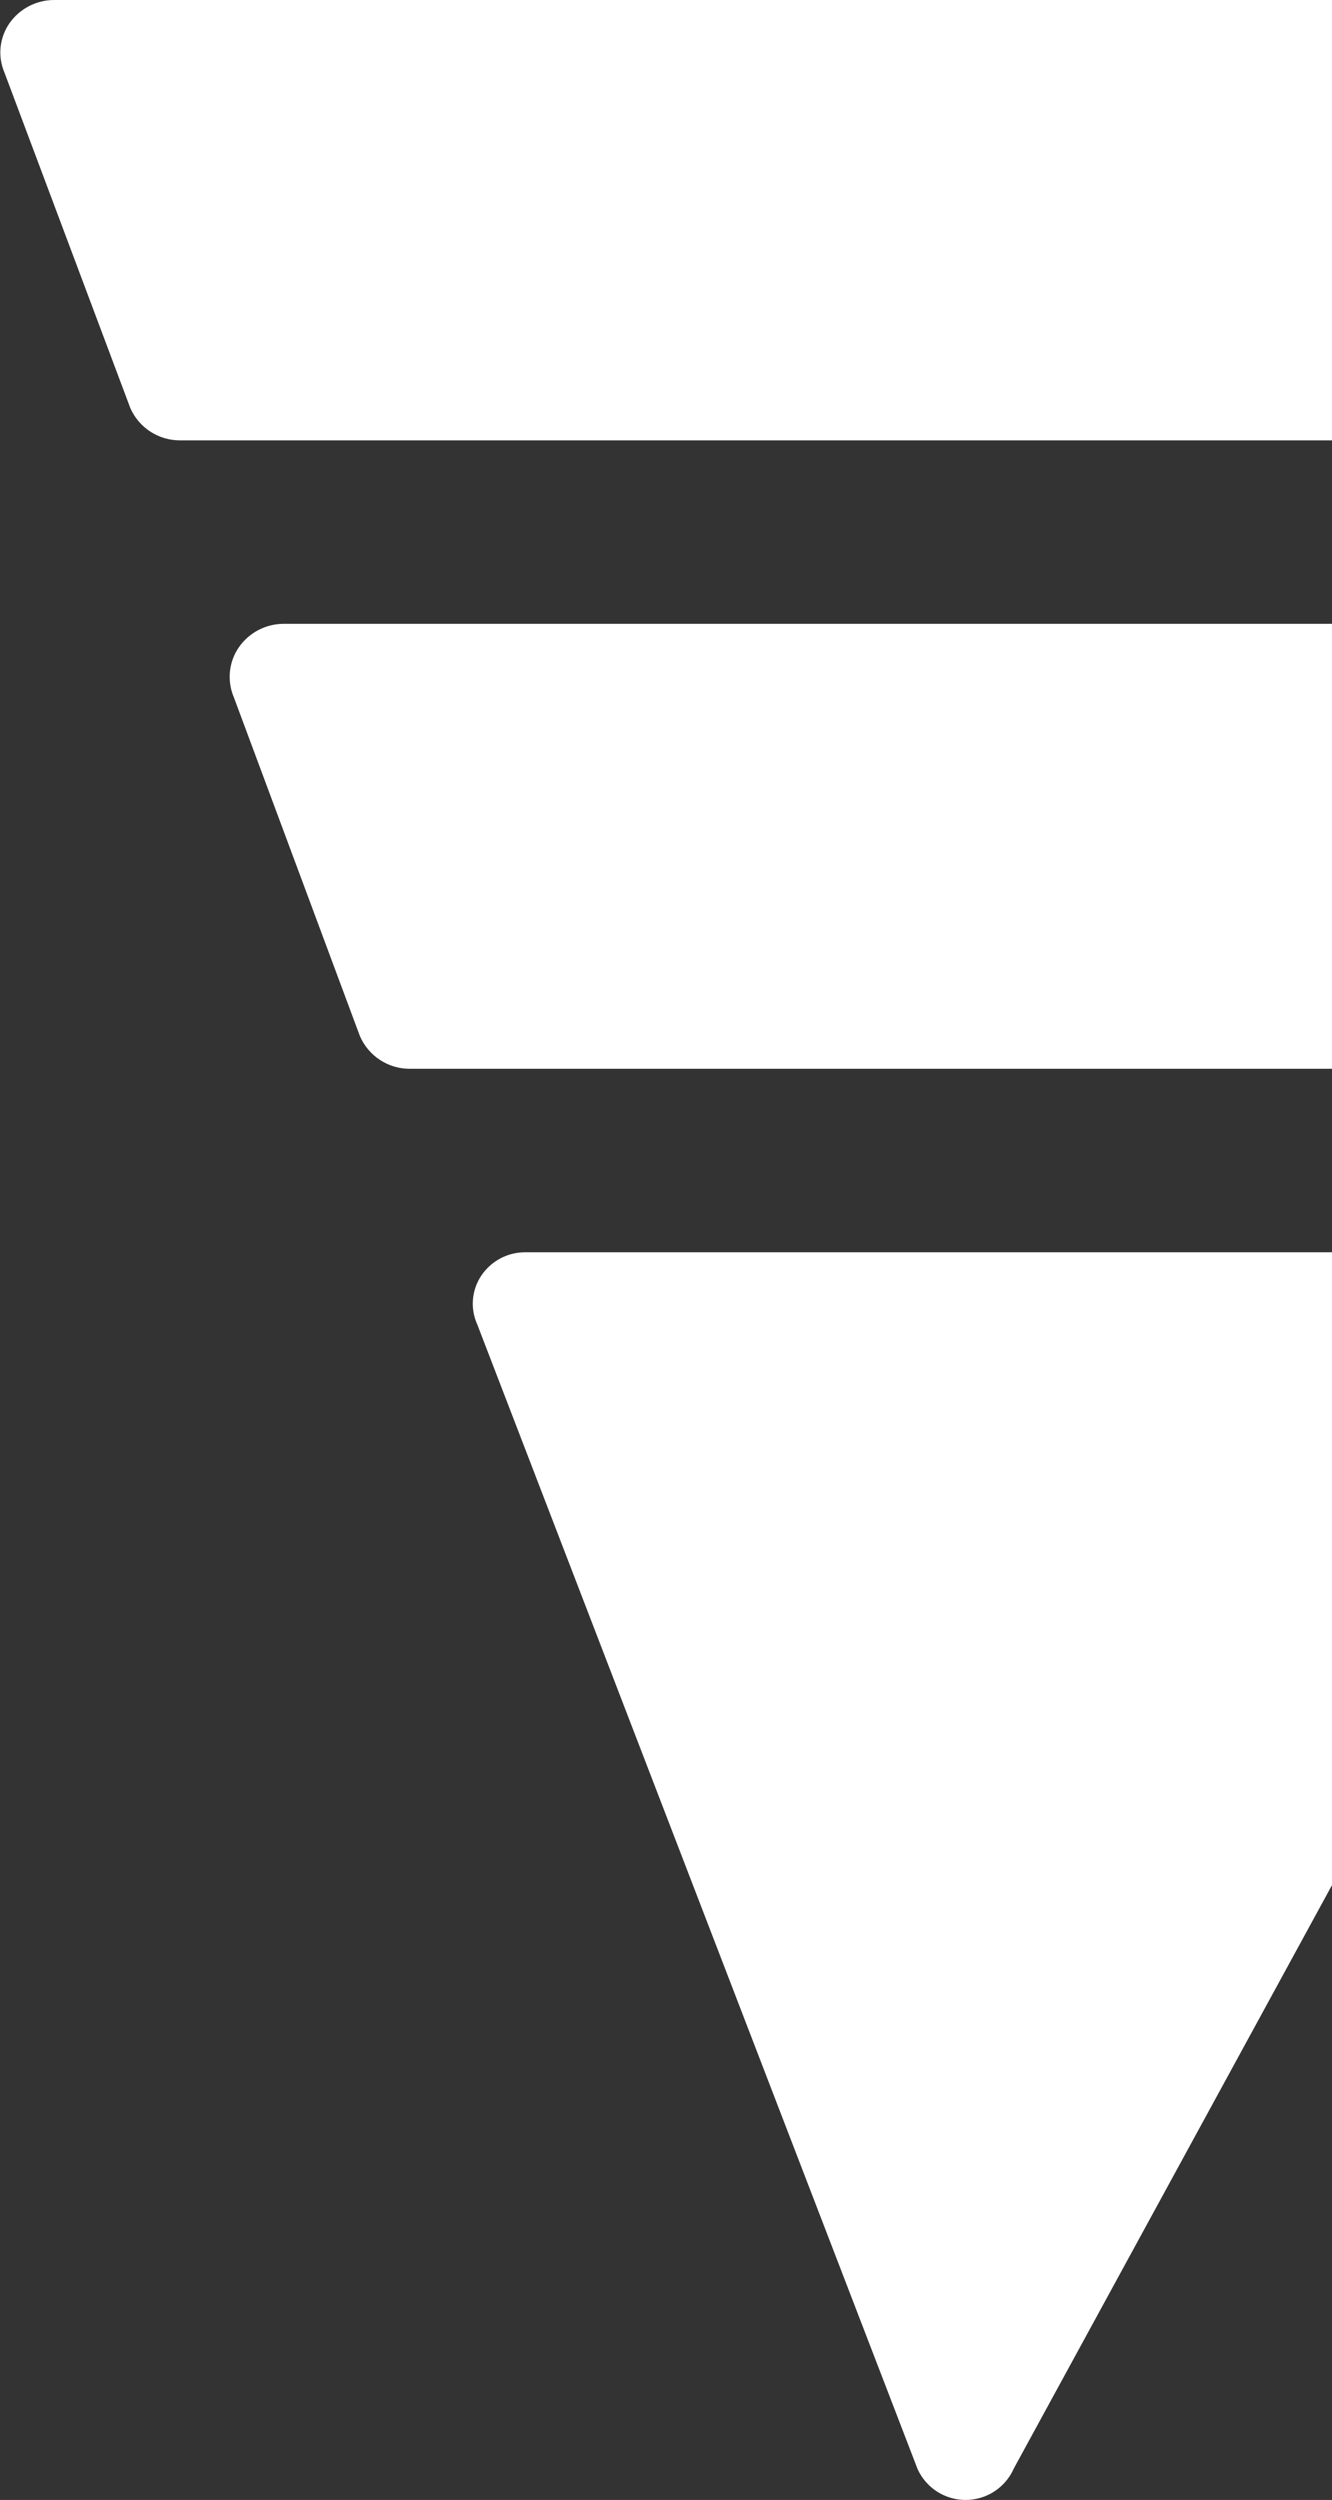
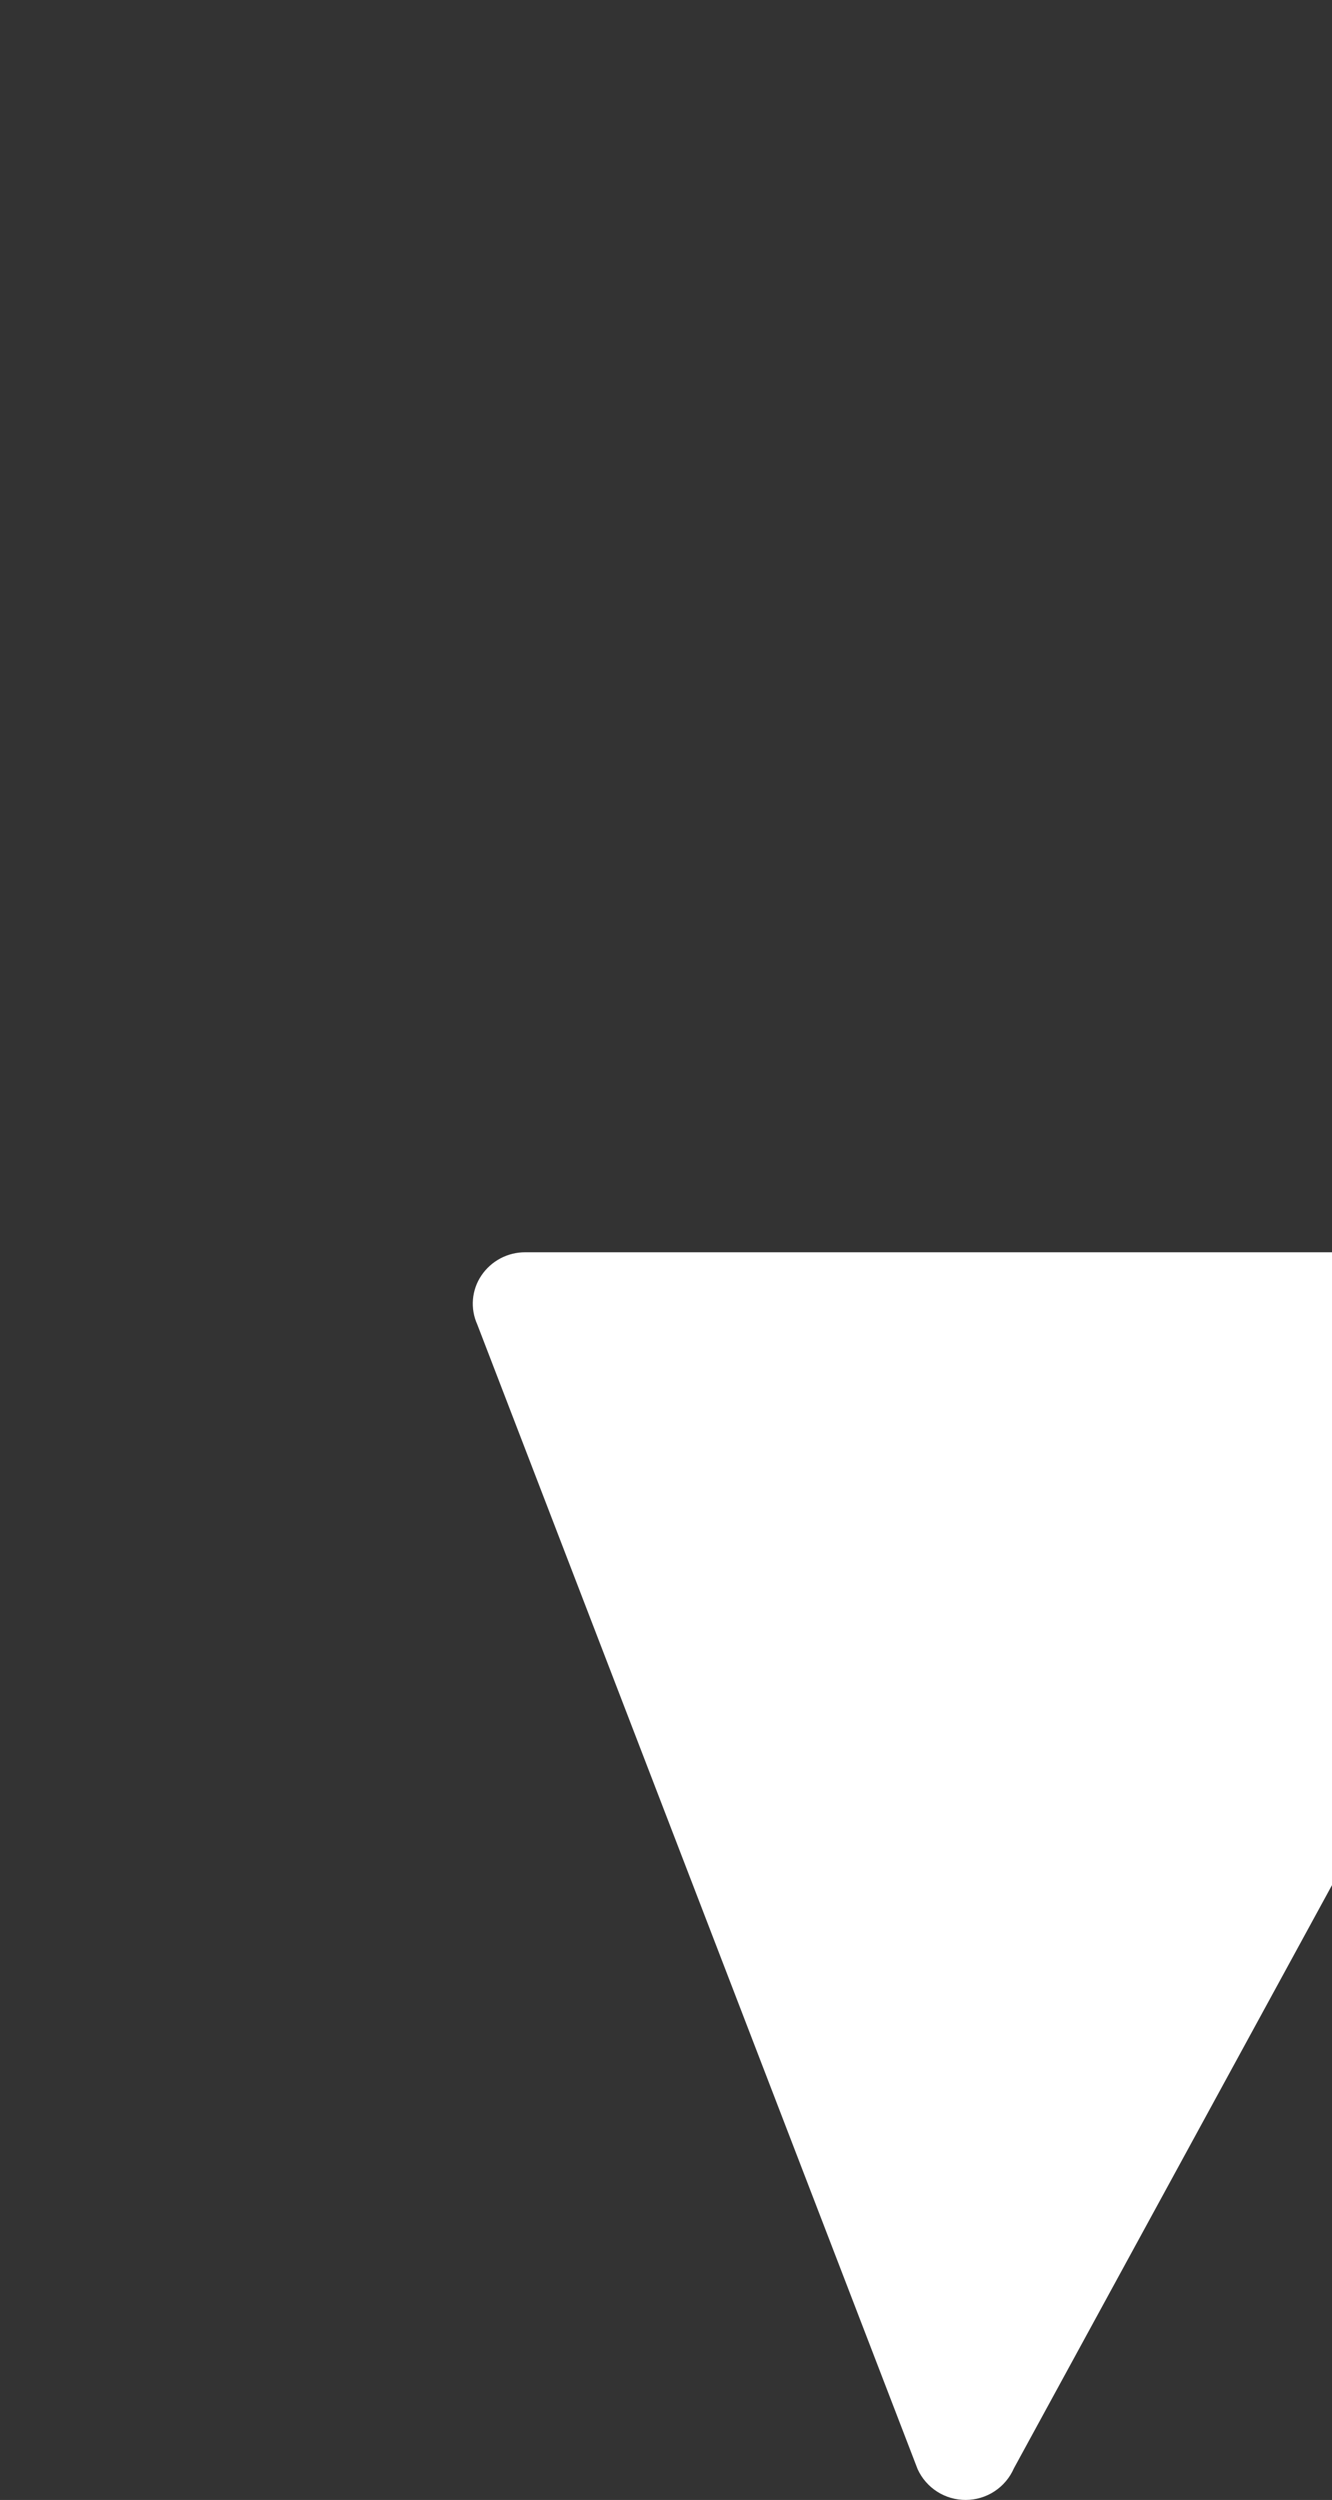
<svg xmlns="http://www.w3.org/2000/svg" width="284" height="533" viewBox="0 0 284 533" fill="none">
  <rect x="0" y="0" width="284" height="533" fill="#333333" stroke="none" />
  <path d="M715.171 271.938C714.137 270.405 712.741 269.152 711.107 268.289C709.474 267.425 707.654 266.979 705.807 266.989H112.012C110.16 266.978 108.334 267.426 106.696 268.293C105.058 269.161 103.66 270.421 102.626 271.961C101.608 273.475 100.993 275.225 100.84 277.044C100.687 278.863 101 280.691 101.751 282.355L195.657 526.453C196.558 528.417 198.006 530.079 199.826 531.24C201.646 532.401 203.761 533.012 205.919 533C208.098 532.994 210.229 532.353 212.051 531.155C213.874 529.956 215.308 528.252 216.18 526.251L307.481 358.869H674.527C676.693 358.882 678.817 358.266 680.642 357.096C682.467 355.926 683.915 354.253 684.812 352.277L715.979 282.242C716.723 280.596 717.039 278.788 716.898 276.986C716.756 275.185 716.162 273.448 715.171 271.938Z" fill="white" />
-   <path d="M488.153 5.038C487.085 3.48 485.649 2.205 483.972 1.327C482.295 0.449 480.427 -0.007 478.532 7.68142e-05H11.583C9.702 -0.005 7.848 0.445 6.18 1.31C4.512 2.176 3.08 3.432 2.007 4.971C0.957 6.491 0.309 8.251 0.125 10.087C-0.06 11.922 0.224 13.775 0.95 15.473L27.791 87.012C28.696 89.067 30.185 90.813 32.074 92.034C33.964 93.256 36.171 93.9 38.424 93.886H440.069C442.293 93.9 444.474 93.273 446.348 92.082C448.223 90.89 449.712 89.184 450.635 87.169L489.075 15.629C489.841 13.932 490.159 12.068 489.998 10.214C489.836 8.36 489.201 6.579 488.153 5.038Z" fill="white" />
-   <path d="M538.03 138.096C536.959 136.521 535.521 135.234 533.84 134.346C532.159 133.459 530.288 132.999 528.389 133.006H60.505C58.621 133 56.763 133.455 55.092 134.329C53.42 135.204 51.986 136.474 50.91 138.028C49.858 139.564 49.209 141.342 49.024 143.197C48.839 145.052 49.123 146.924 49.851 148.639L76.746 220.924C77.652 223 79.144 224.764 81.038 225.999C82.931 227.233 85.143 227.883 87.4 227.869H489.85C492.078 227.884 494.263 227.251 496.141 226.047C498.019 224.842 499.511 223.118 500.436 221.082L538.953 148.798C539.719 147.082 540.036 145.199 539.875 143.326C539.713 141.454 539.078 139.653 538.03 138.096Z" fill="white" />
</svg>